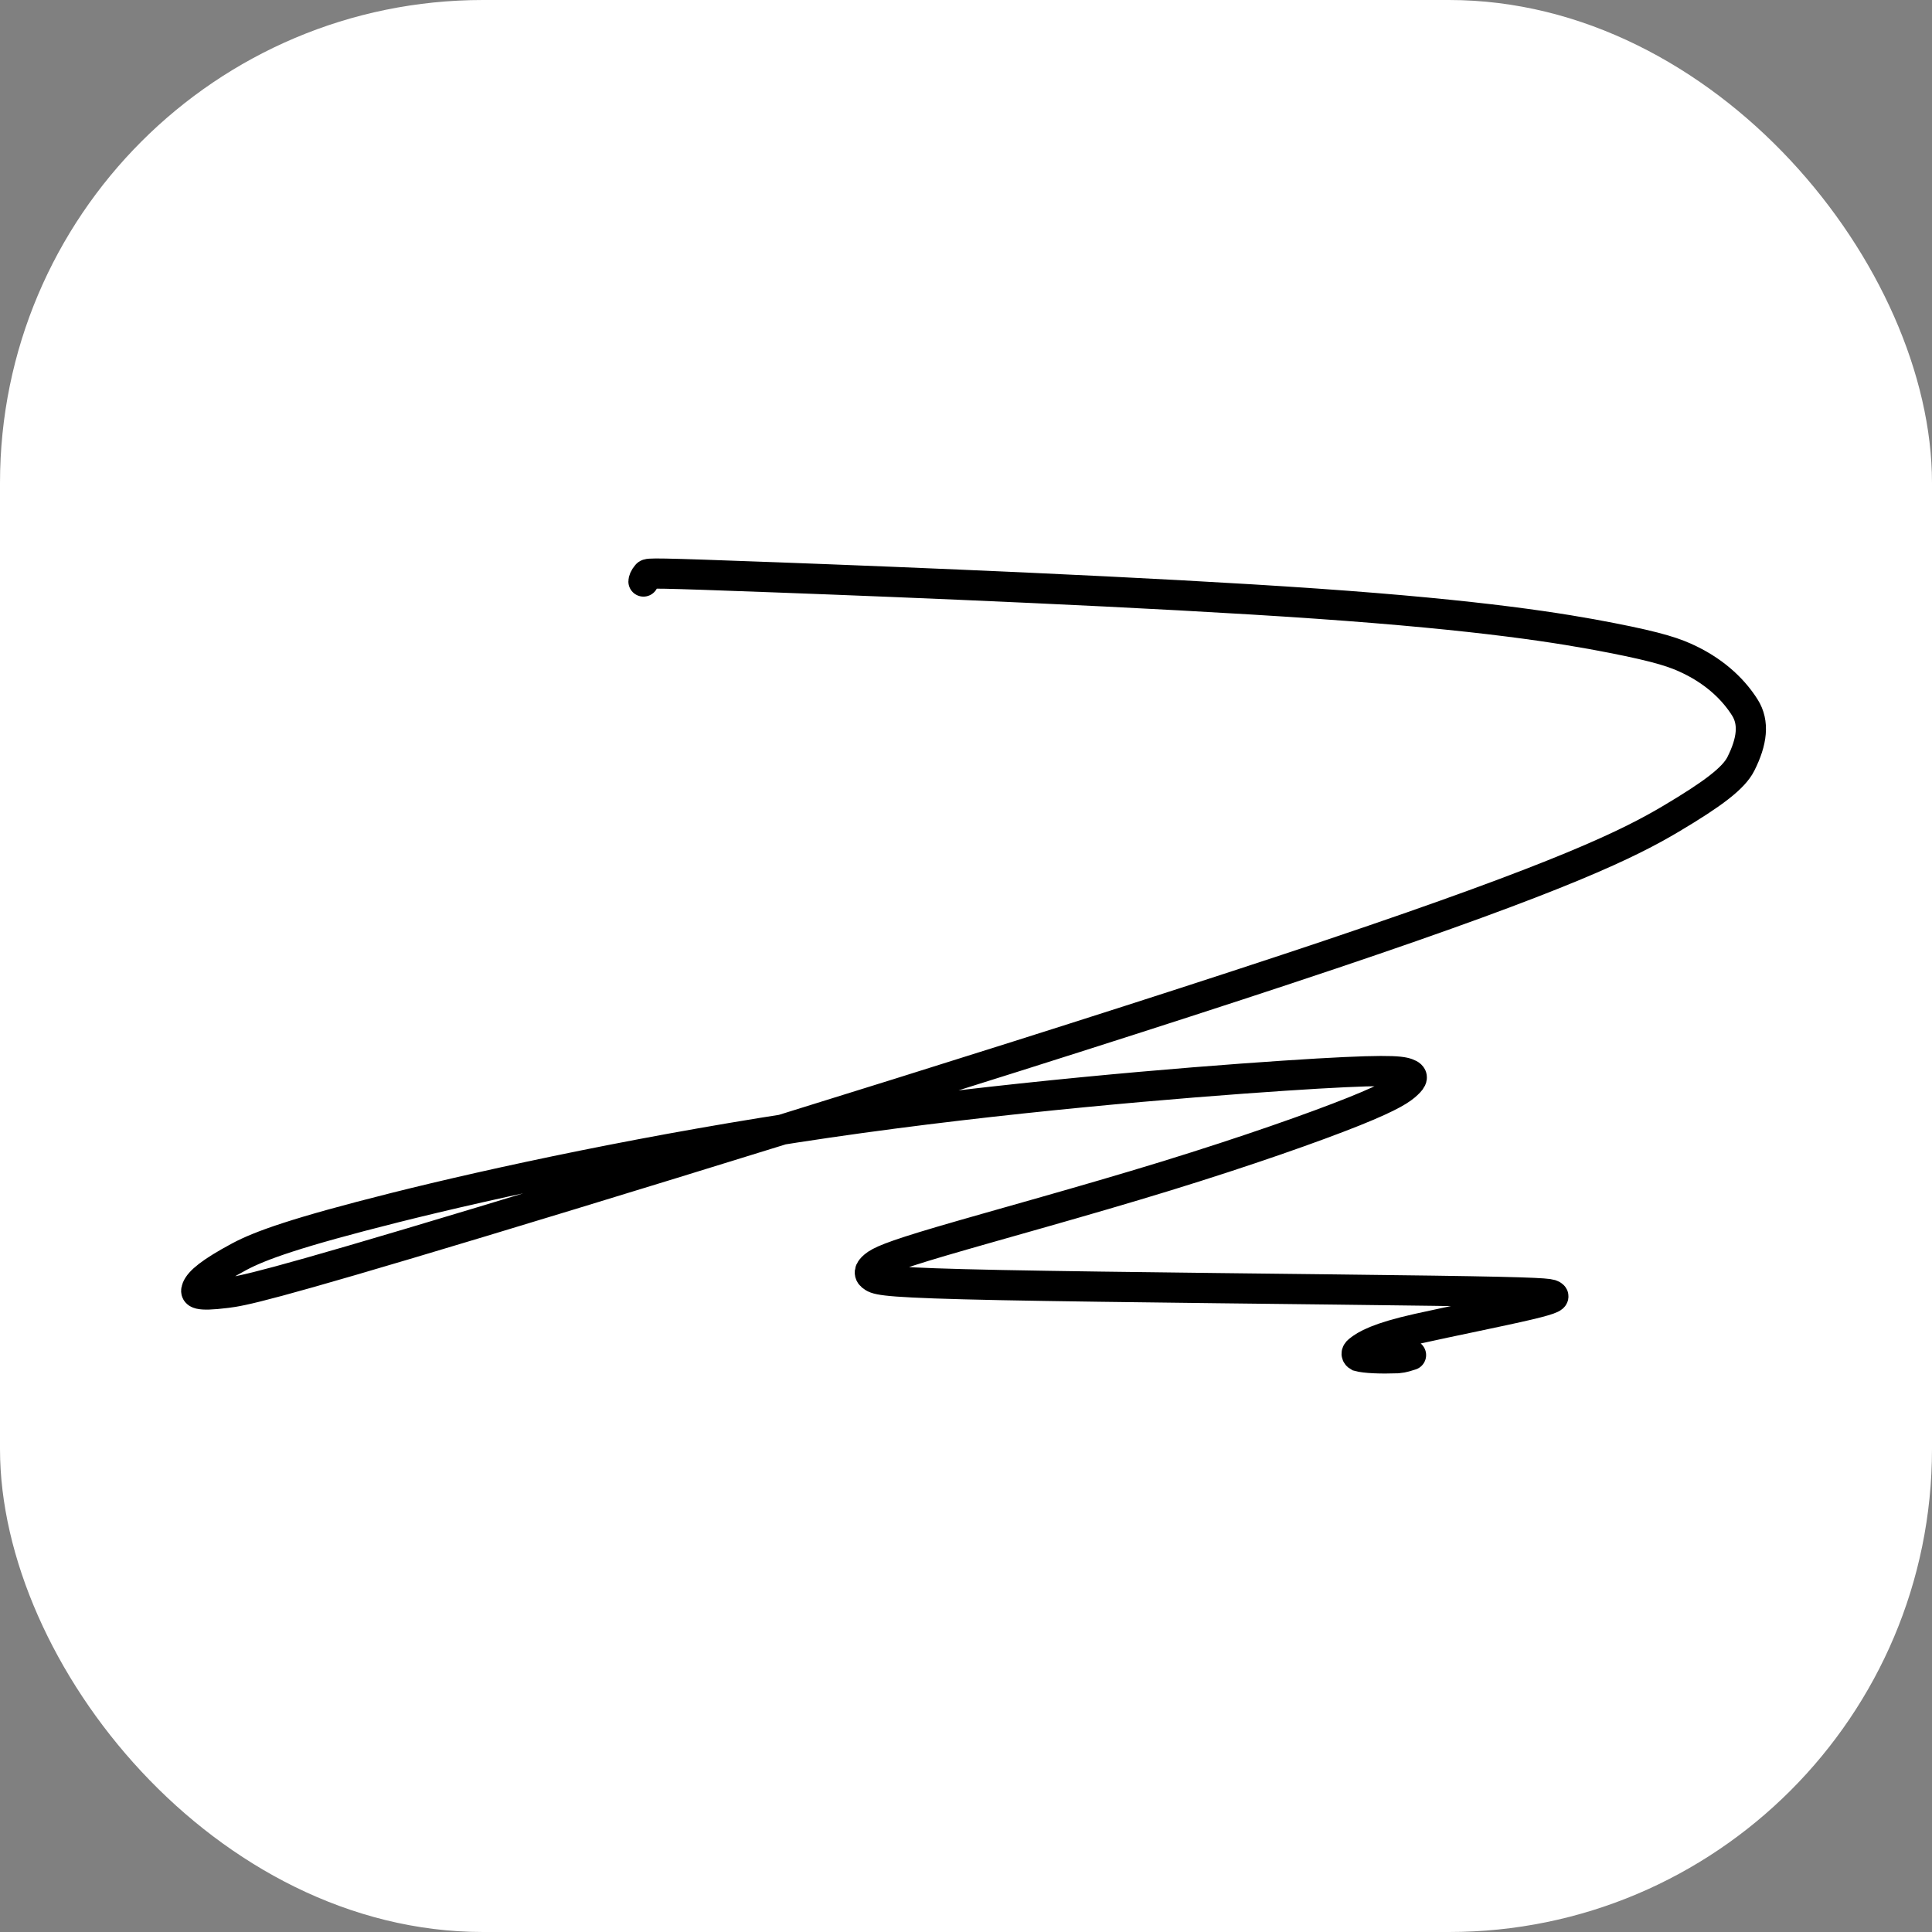
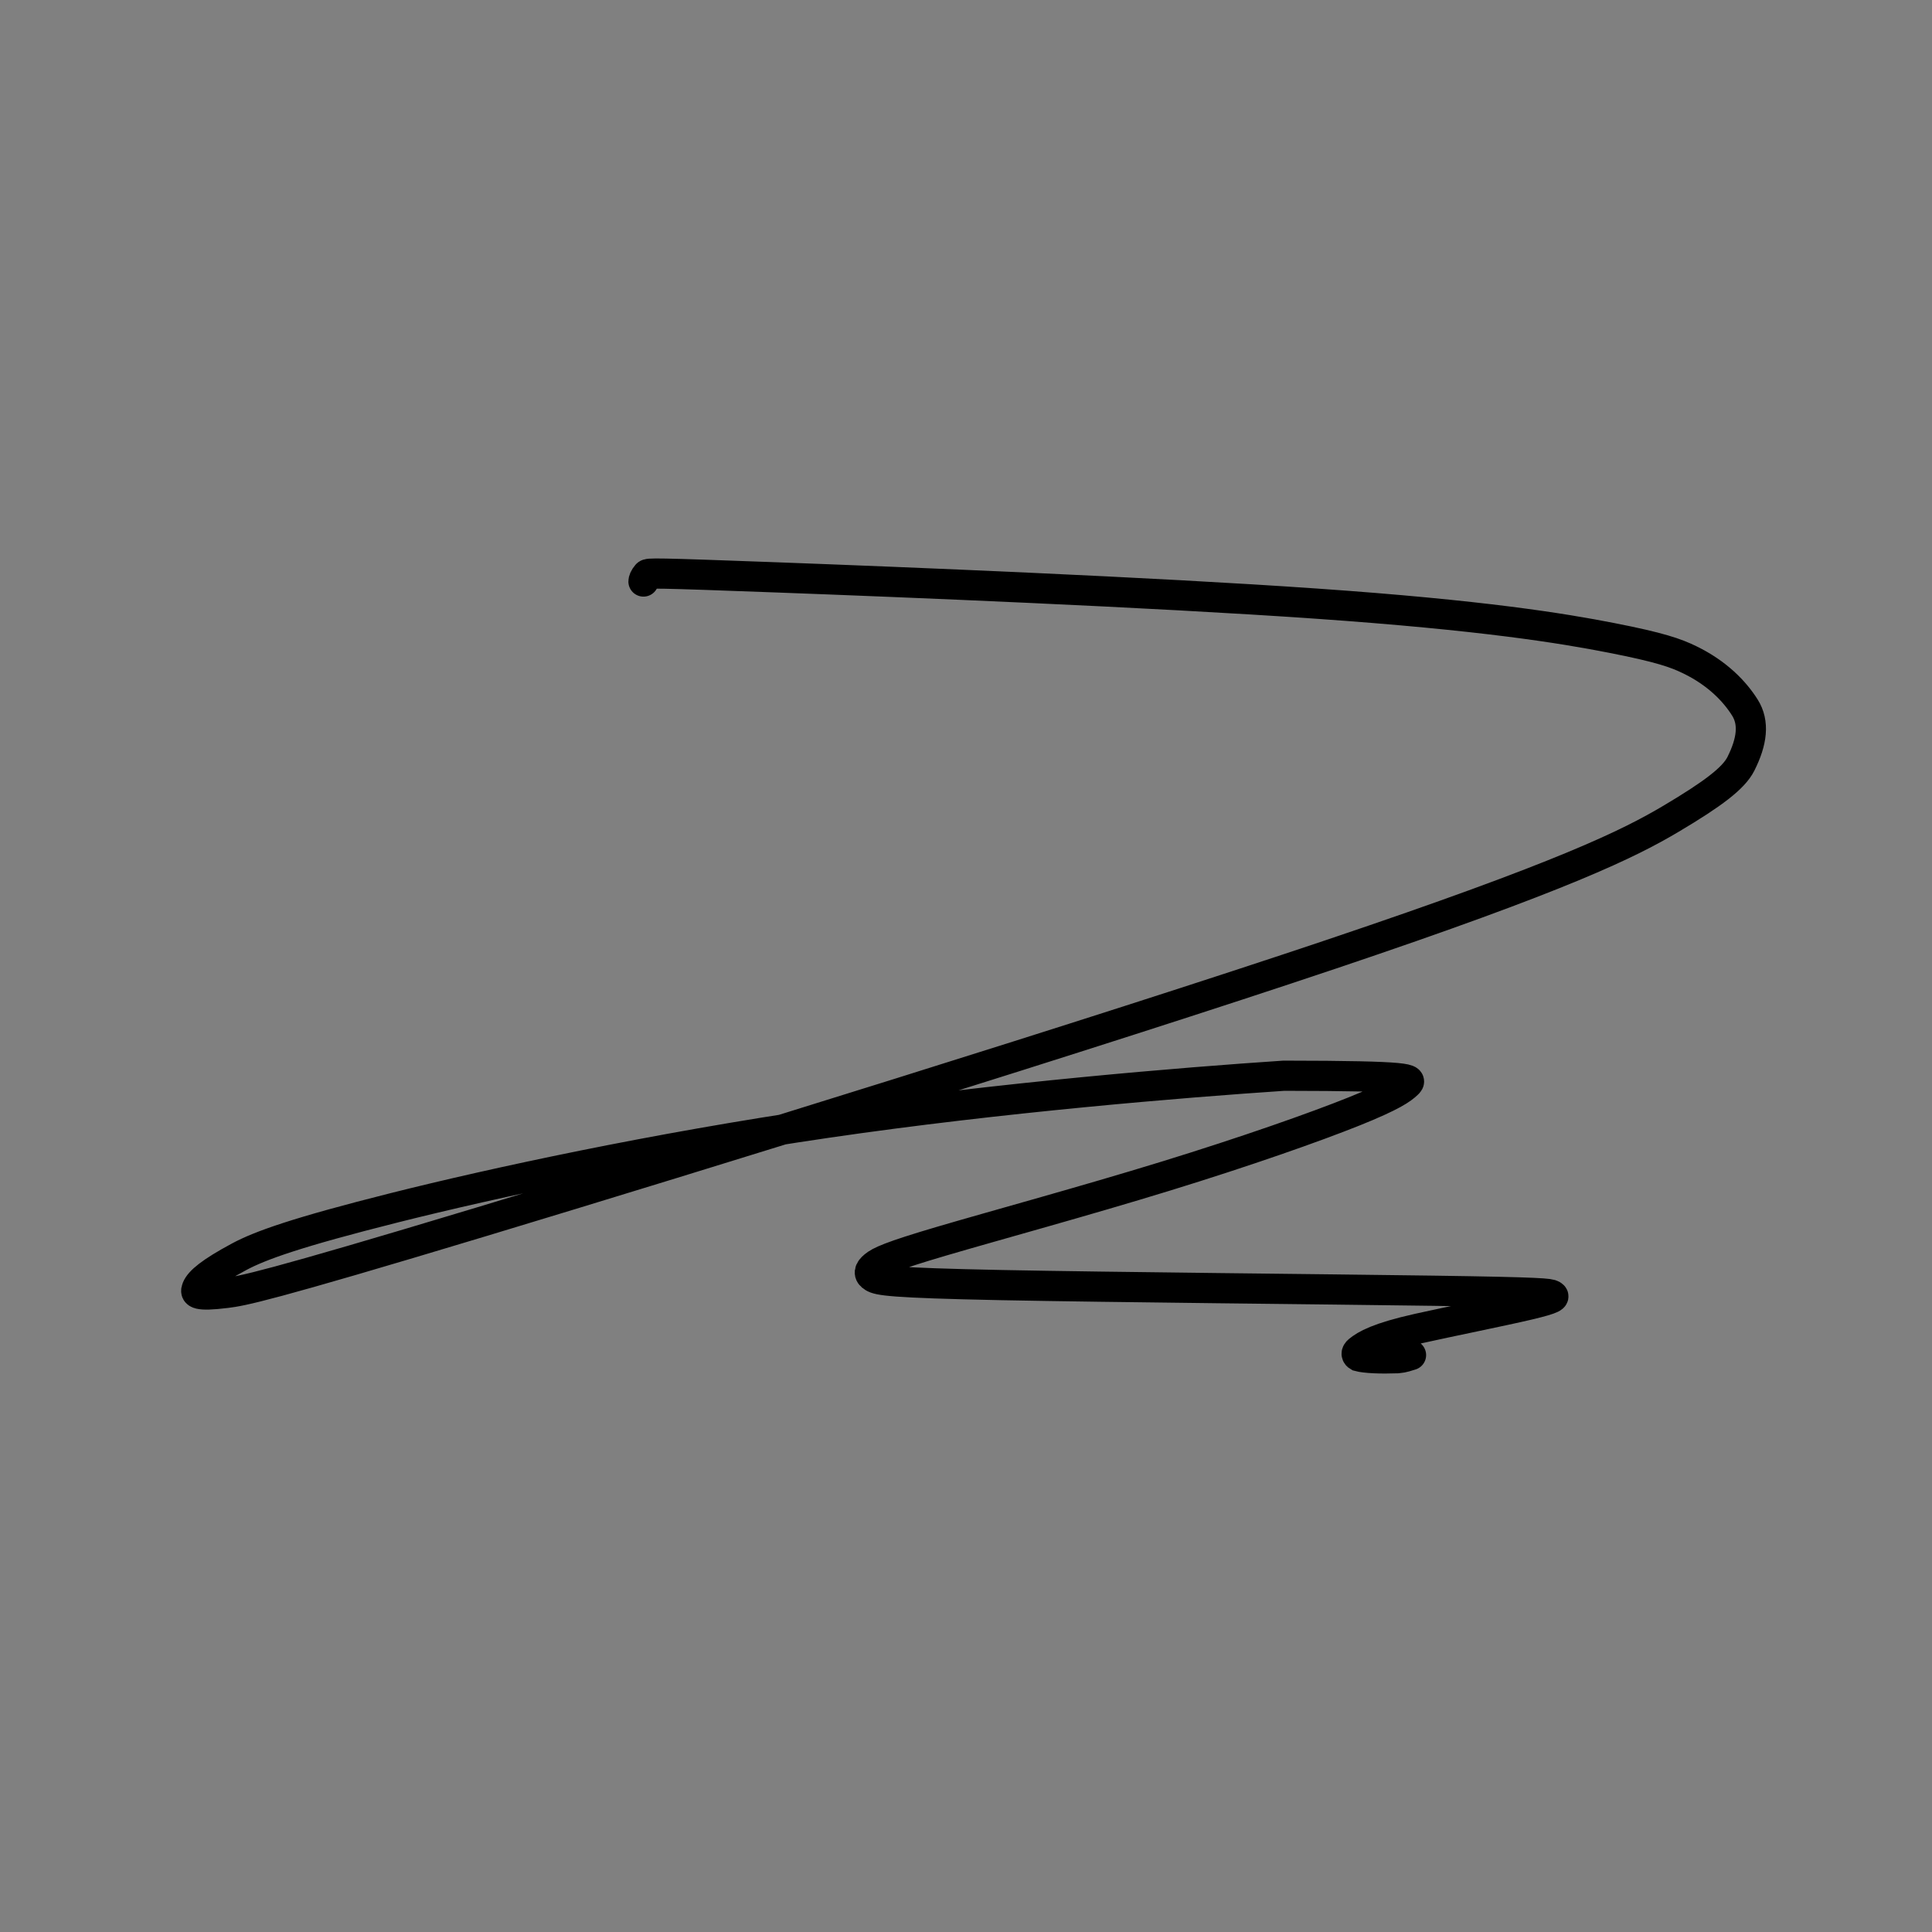
<svg xmlns="http://www.w3.org/2000/svg" width="128" height="128" viewBox="0 0 128 128" fill="none">
  <rect x="0" y="0" width="128" height="128" fill="#808080" stroke="none" />
-   <rect width="128" height="128" rx="32" fill="white" />
-   <path d="M42.632 38.528C42.632 38.445 42.682 38.279 42.858 38.072C42.95 37.962 43.183 37.946 51.477 38.254C59.771 38.562 76.152 39.221 87.213 39.992C98.275 40.763 103.519 41.627 106.745 42.258C109.971 42.888 111.019 43.258 111.959 43.717C113.78 44.604 114.921 45.796 115.601 46.874C116.237 47.881 116.086 49.12 115.336 50.611C114.859 51.558 113.486 52.595 110.721 54.238C107.956 55.88 103.661 58.02 88.213 63.216C72.765 68.413 46.295 76.601 31.909 80.943C17.524 85.285 16.026 85.532 15.004 85.659C13.982 85.786 13.483 85.786 13.226 85.725C12.968 85.663 12.968 85.54 13.043 85.352C13.223 84.904 13.922 84.294 15.852 83.259C17.229 82.522 19.631 81.649 26.159 80.009C32.687 78.37 43.325 76.065 54.824 74.384C66.322 72.704 78.359 71.716 85.059 71.269C91.759 70.822 92.758 70.945 93.223 71.112C93.687 71.278 93.587 71.484 93.236 71.816C92.885 72.149 92.286 72.601 89.705 73.637C87.123 74.672 82.579 76.277 77.216 77.927C71.853 79.577 65.809 81.223 62.371 82.235C58.934 83.248 58.284 83.577 57.925 83.87C57.566 84.163 57.516 84.41 57.864 84.619C58.213 84.829 58.962 84.993 66.316 85.14C73.669 85.286 87.603 85.41 94.956 85.514C102.309 85.619 102.659 85.702 102.839 85.806C103.019 85.91 103.019 86.033 101.271 86.447C99.523 86.86 96.027 87.559 93.951 88.023C91.299 88.615 90.46 89.109 90.007 89.483C89.826 89.632 89.852 89.774 90.002 89.858C90.451 89.984 91.459 90.026 92.594 89.985C93.029 89.944 93.179 89.861 93.484 89.777" stroke="black" stroke-width="2" stroke-linecap="round" />
+   <path d="M42.632 38.528C42.632 38.445 42.682 38.279 42.858 38.072C42.95 37.962 43.183 37.946 51.477 38.254C59.771 38.562 76.152 39.221 87.213 39.992C98.275 40.763 103.519 41.627 106.745 42.258C109.971 42.888 111.019 43.258 111.959 43.717C113.78 44.604 114.921 45.796 115.601 46.874C116.237 47.881 116.086 49.12 115.336 50.611C114.859 51.558 113.486 52.595 110.721 54.238C107.956 55.88 103.661 58.02 88.213 63.216C72.765 68.413 46.295 76.601 31.909 80.943C17.524 85.285 16.026 85.532 15.004 85.659C13.982 85.786 13.483 85.786 13.226 85.725C12.968 85.663 12.968 85.54 13.043 85.352C13.223 84.904 13.922 84.294 15.852 83.259C17.229 82.522 19.631 81.649 26.159 80.009C32.687 78.37 43.325 76.065 54.824 74.384C66.322 72.704 78.359 71.716 85.059 71.269C93.687 71.278 93.587 71.484 93.236 71.816C92.885 72.149 92.286 72.601 89.705 73.637C87.123 74.672 82.579 76.277 77.216 77.927C71.853 79.577 65.809 81.223 62.371 82.235C58.934 83.248 58.284 83.577 57.925 83.87C57.566 84.163 57.516 84.41 57.864 84.619C58.213 84.829 58.962 84.993 66.316 85.14C73.669 85.286 87.603 85.41 94.956 85.514C102.309 85.619 102.659 85.702 102.839 85.806C103.019 85.91 103.019 86.033 101.271 86.447C99.523 86.86 96.027 87.559 93.951 88.023C91.299 88.615 90.46 89.109 90.007 89.483C89.826 89.632 89.852 89.774 90.002 89.858C90.451 89.984 91.459 90.026 92.594 89.985C93.029 89.944 93.179 89.861 93.484 89.777" stroke="black" stroke-width="2" stroke-linecap="round" />
</svg>